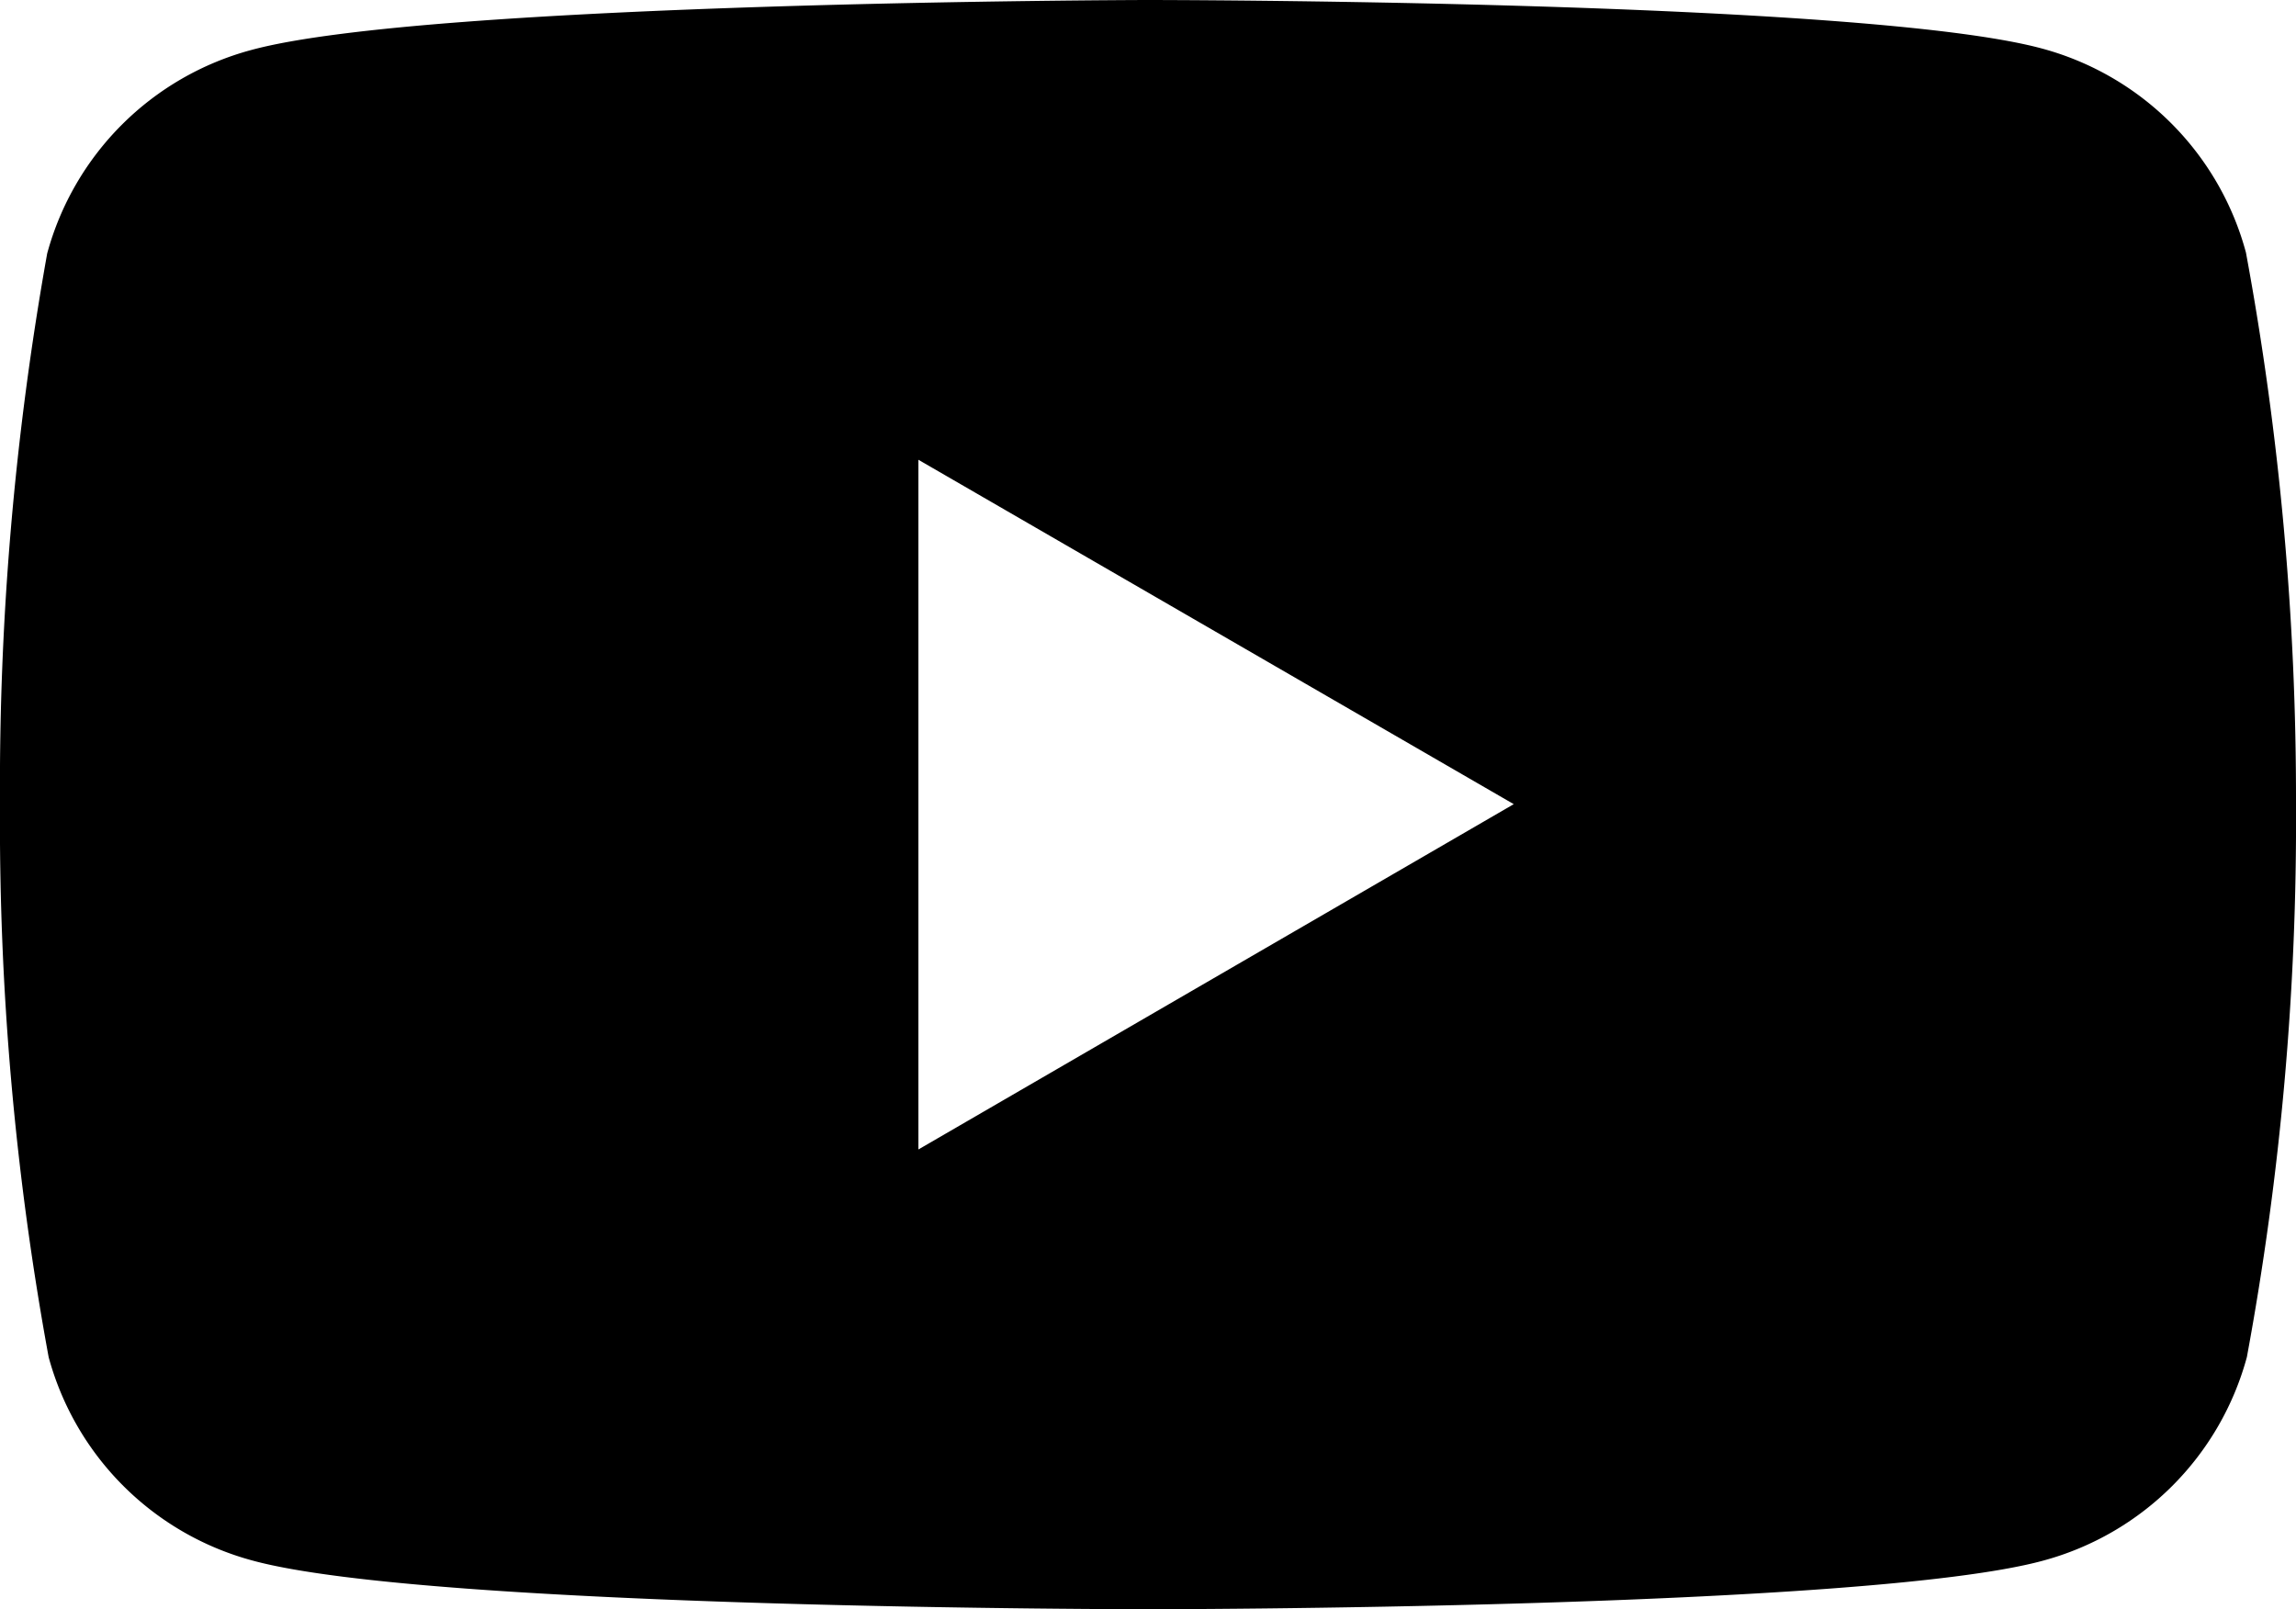
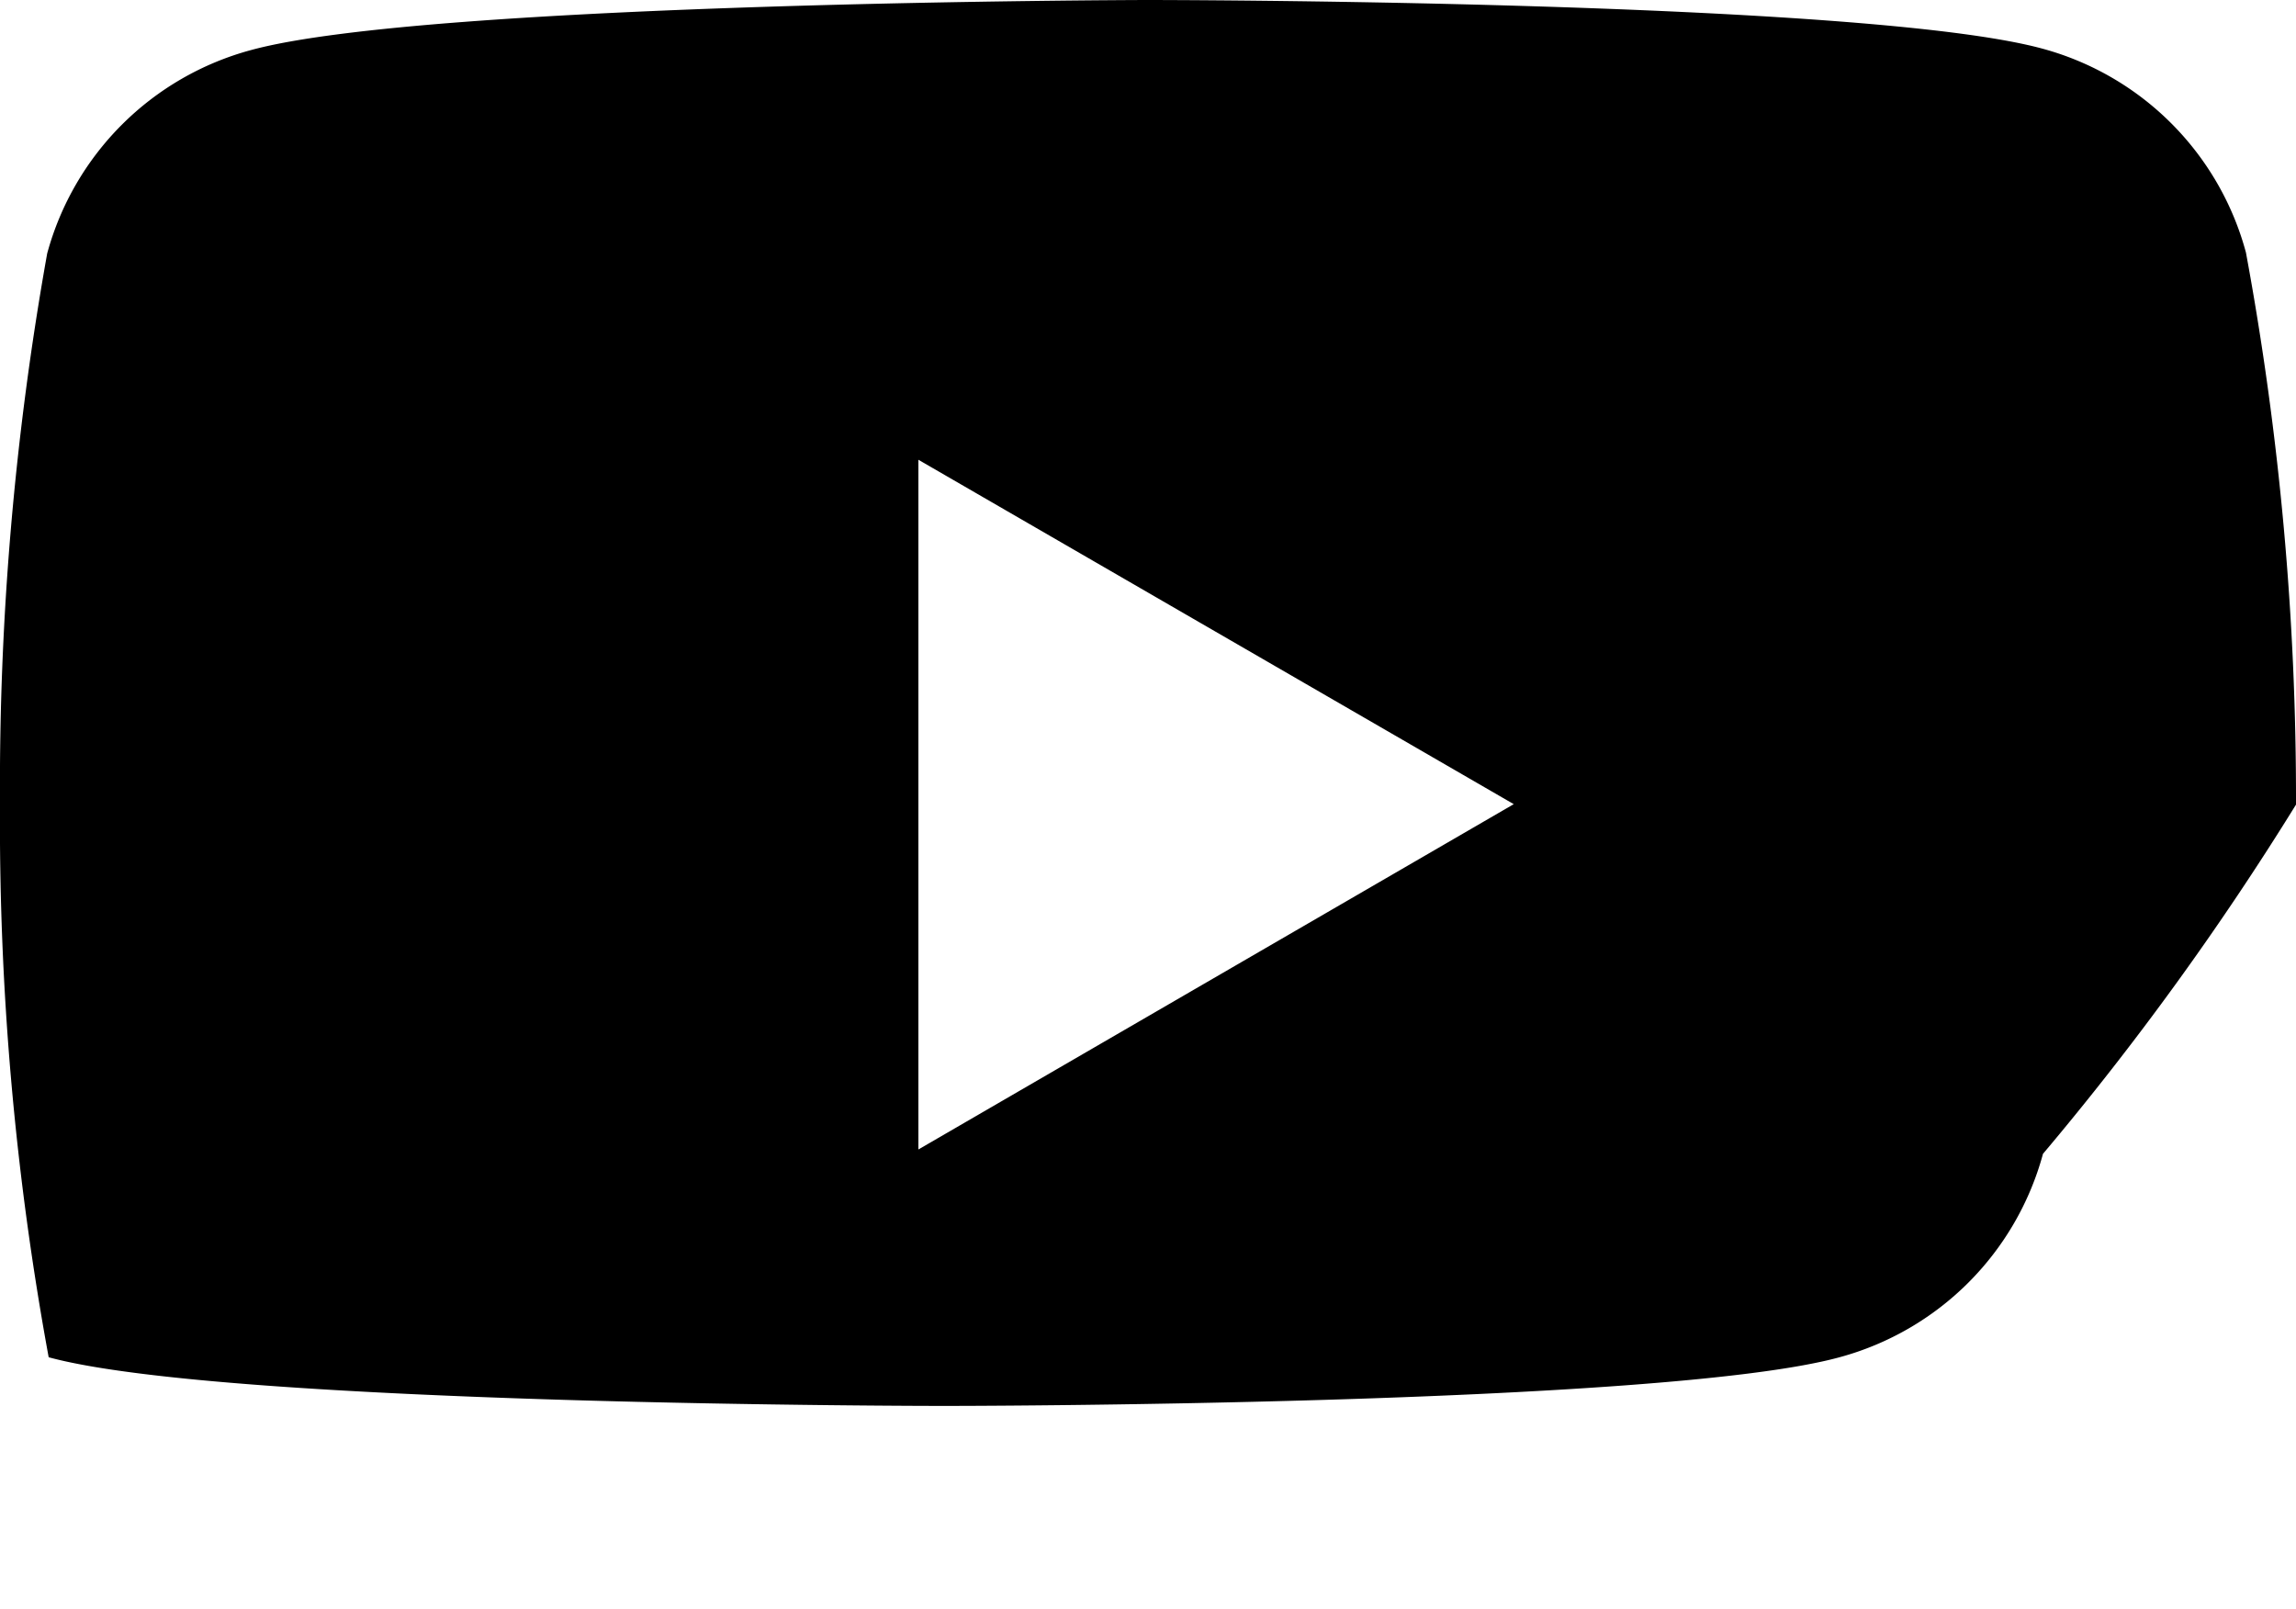
<svg xmlns="http://www.w3.org/2000/svg" viewBox="0 0 20 14.018">
-   <path d="M19.564 2.2A2.519 2.519 0 0 0 17.792.424C16.239 0 9.987 0 9.987 0s-6.252.013-7.8.436A2.519 2.519 0 0 0 .411 2.208 26.316 26.316 0 0 0 0 7.009a25.722 25.722 0 0 0 .424 4.814A2.519 2.519 0 0 0 2.2 13.594c1.553.424 7.8.424 7.8.424s6.252 0 7.8-.424a2.519 2.519 0 0 0 1.772-1.772A25.648 25.648 0 0 0 20 7.009a26.119 26.119 0 0 0-.436-4.809ZM8 10.013V4.005l5.186 3Z" data-name="image (2)" />
+   <path d="M19.564 2.2A2.519 2.519 0 0 0 17.792.424C16.239 0 9.987 0 9.987 0s-6.252.013-7.8.436A2.519 2.519 0 0 0 .411 2.208 26.316 26.316 0 0 0 0 7.009a25.722 25.722 0 0 0 .424 4.814c1.553.424 7.8.424 7.8.424s6.252 0 7.8-.424a2.519 2.519 0 0 0 1.772-1.772A25.648 25.648 0 0 0 20 7.009a26.119 26.119 0 0 0-.436-4.809ZM8 10.013V4.005l5.186 3Z" data-name="image (2)" />
</svg>